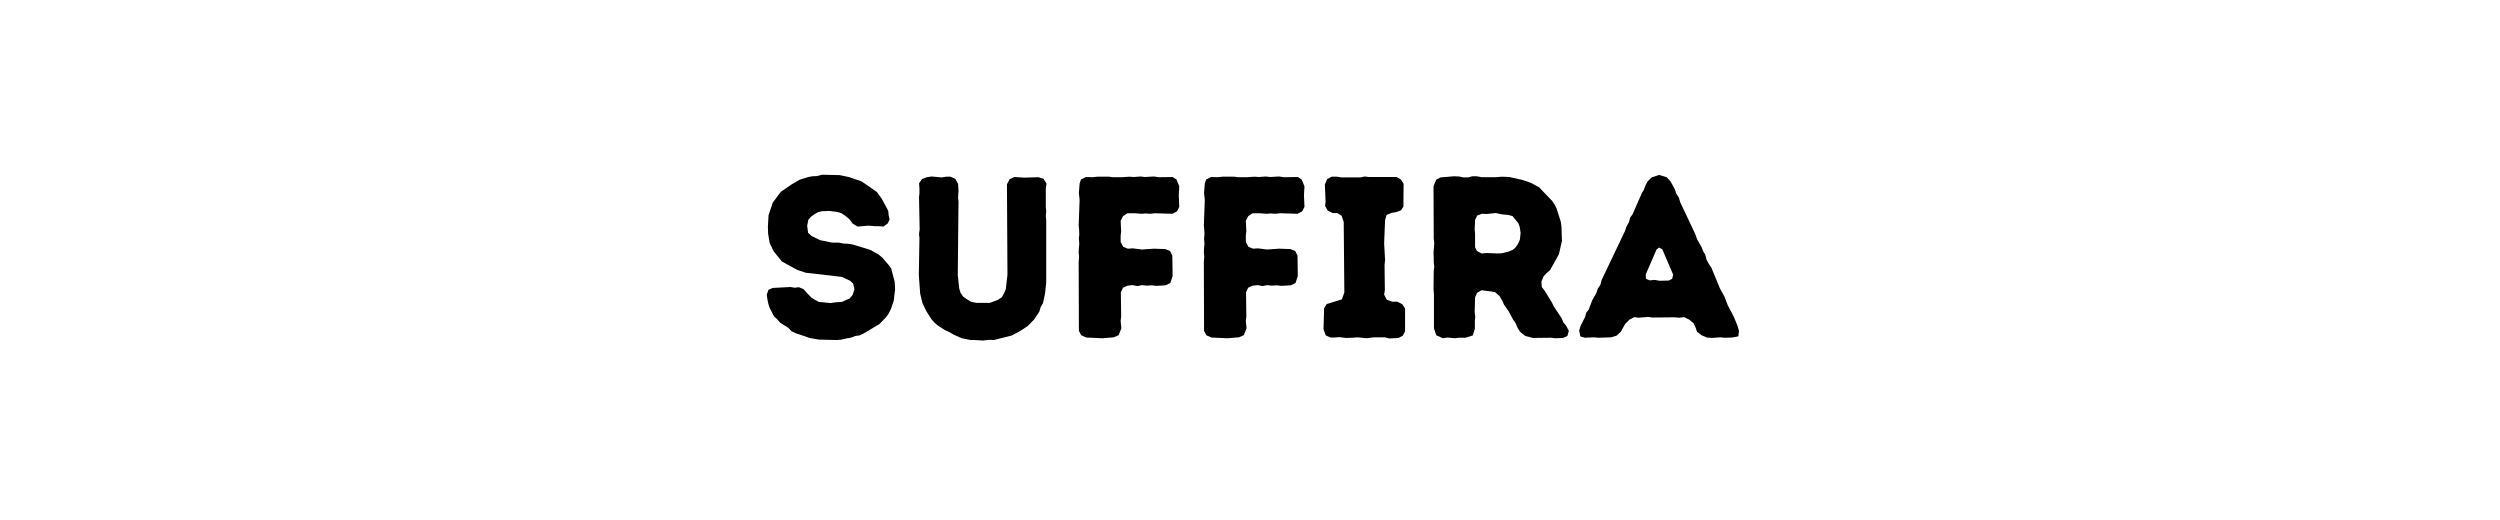
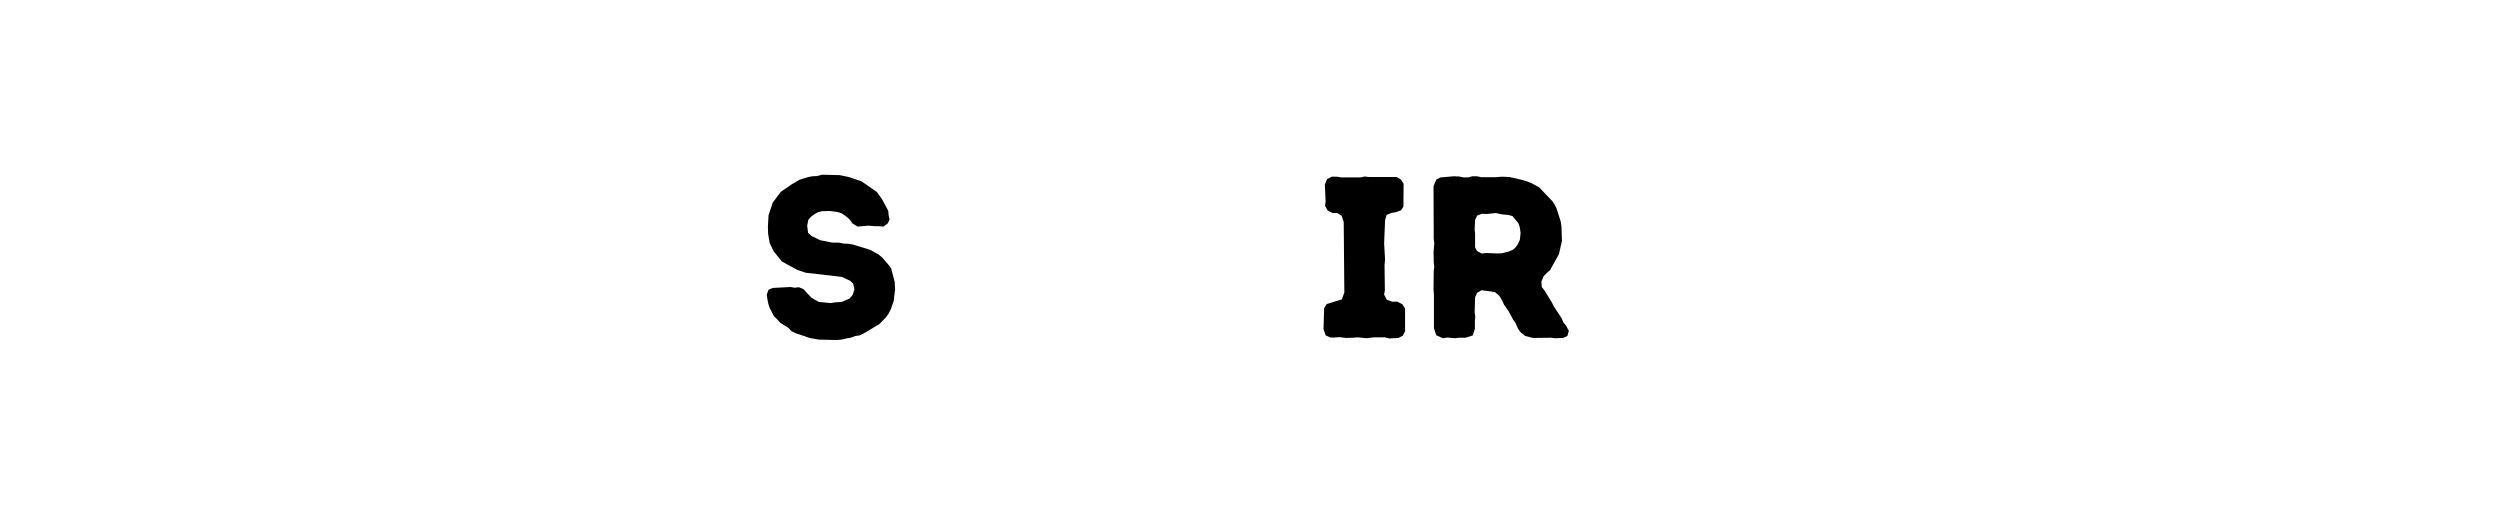
<svg xmlns="http://www.w3.org/2000/svg" version="1.0" preserveAspectRatio="xMidYMid meet" height="104" viewBox="0 0 375 78" zoomAndPan="magnify" width="500">
  <defs>
    <g />
  </defs>
  <g fill-opacity="1" fill="#000000">
    <g transform="translate(113.561, 50.629)">
      <g>
        <path d="M 9.266 0.312 L 7.859 0.062 L 6.516 -0.406 L 5.828 -0.625 L 5.172 -0.938 L 4.688 -1.453 L 3.484 -2.203 L 3.031 -2.719 L 2.547 -3.172 L 1.891 -4.438 L 1.688 -5.062 L 1.547 -5.75 L 1.453 -6.438 L 1.719 -7.172 L 2.344 -7.438 L 5 -7.578 L 5.656 -7.469 L 6.266 -7.547 L 6.953 -7.266 L 8.094 -6.031 L 8.688 -5.656 L 9.266 -5.344 L 11.031 -5.172 L 11.641 -5.266 L 12.719 -5.344 L 13.891 -5.859 L 14.328 -6.375 L 14.609 -7.234 L 14.406 -8.094 L 13.953 -8.516 L 12.719 -9.094 L 7.297 -9.719 L 6.062 -10.125 L 3.719 -11.406 L 2.453 -12.984 L 1.891 -14.188 L 1.656 -15.578 L 1.625 -16.641 L 1.719 -18.328 L 2.344 -20.219 L 3.547 -21.844 L 5.203 -22.984 L 6.375 -23.672 L 7.688 -24.078 L 8.297 -24.188 L 9 -24.219 L 9.75 -24.422 L 12.406 -24.359 L 13.75 -24.078 L 15.672 -23.422 L 17.953 -21.844 L 18.703 -20.812 L 19.672 -19.016 L 19.734 -18.359 L 19.875 -17.703 L 19.609 -17.125 L 18.953 -16.641 L 18.328 -16.703 L 17.641 -16.703 L 16.703 -16.781 L 15.094 -16.641 L 14.328 -17.094 L 13.812 -17.781 L 13.234 -18.266 L 12.609 -18.672 L 11.984 -18.844 L 10.891 -18.984 L 9.781 -18.953 L 9.172 -18.812 L 8.609 -18.5 L 8.094 -18.125 L 7.688 -17.672 L 7.516 -16.75 L 7.656 -15.703 L 8.172 -15.234 L 9.438 -14.609 L 11.266 -14.234 L 12.266 -14.234 L 12.984 -14.094 L 13.672 -14.062 L 14.359 -13.953 L 17.047 -13.125 L 17.672 -12.75 L 18.219 -12.469 L 18.844 -11.922 L 19.734 -10.891 L 20.125 -10.344 L 20.641 -8.344 L 20.703 -7.234 L 20.5 -5.516 L 20.297 -4.922 L 20.094 -4.312 L 19.703 -3.547 L 19.359 -3.062 L 18.359 -2.031 L 16.016 -0.625 L 15.359 -0.312 L 14.75 -0.234 L 14.062 0.031 L 13.375 0.141 L 12.672 0.312 L 11.984 0.375 Z M 9.266 0.312" />
      </g>
    </g>
  </g>
  <g fill-opacity="1" fill="#000000">
    <g transform="translate(135.542, 50.629)">
      <g>
-         <path d="M 11.859 0.453 L 10.75 0.375 L 10.062 0.375 L 8.719 0.109 L 7.406 -0.484 L 6.891 -0.797 L 6.203 -1.109 L 5.094 -1.828 L 4.578 -2.281 L 4.172 -2.75 L 3.375 -4 L 2.828 -5.172 L 2.484 -6.578 L 2.281 -9.344 L 2.375 -14.891 L 2.312 -15.531 L 2.406 -16.234 L 2.312 -21.047 L 2.375 -21.609 L 2.375 -22.422 L 2.312 -23.125 L 2.75 -23.766 L 3.484 -24.047 L 4.203 -24.156 L 5.688 -24.016 L 6.375 -24.125 L 7.031 -24.125 L 7.75 -23.812 L 8.172 -23.047 L 8.234 -22.047 L 8.172 -20.953 L 8.234 -20.438 L 8.125 -9.344 L 8.344 -7.344 L 8.547 -6.688 L 8.953 -6.125 L 9.516 -5.719 L 10.094 -5.375 L 10.891 -5.203 L 12.953 -5.203 L 14.156 -5.656 L 14.75 -6.062 L 15.125 -6.75 L 15.328 -7.266 L 15.578 -9.406 L 15.5 -22.984 L 15.891 -23.734 L 16.609 -24.078 L 18.047 -23.984 L 20.219 -24.047 L 20.984 -23.812 L 21.438 -23.078 L 21.328 -22.391 L 21.328 -19.531 L 21.391 -18.984 L 21.328 -18.219 L 21.391 -17.578 L 21.391 -8.266 L 21.219 -6.609 L 20.906 -5.172 L 20.562 -4.578 L 20.359 -3.891 L 19.562 -2.688 L 18.609 -1.719 L 17.469 -0.969 L 16.234 -0.312 L 13.547 0.375 L 12.891 0.344 Z M 11.859 0.453" />
-       </g>
+         </g>
    </g>
  </g>
  <g fill-opacity="1" fill="#000000">
    <g transform="translate(159.316, 50.629)">
      <g>
-         <path d="M 2.516 -1 L 2.484 -11.328 L 2.547 -12.125 L 2.484 -12.781 L 2.516 -13.438 L 2.578 -14.062 L 2.516 -14.844 L 2.578 -15.469 L 2.547 -16.188 L 2.484 -16.781 L 2.625 -20.641 L 2.516 -21.672 L 2.625 -23.078 L 2.828 -23.703 L 3.578 -24.078 L 4.547 -24.047 L 5.266 -24.125 L 7.031 -24.125 L 7.656 -24.047 L 9 -24.047 L 10.062 -24.125 L 10.75 -24.078 L 11.781 -24.156 L 12.406 -24.078 L 13.75 -24.156 L 14.5 -24.047 L 16.578 -24.078 L 17.156 -23.703 L 17.578 -22.672 L 17.5 -21.359 L 17.578 -19.609 L 17.234 -18.922 L 16.531 -18.562 L 13.922 -18.641 L 13.203 -18.562 L 12.5 -18.609 L 11.891 -18.562 L 10.891 -18.641 L 9.781 -18.641 L 9.125 -18.188 L 8.781 -17.5 L 8.859 -15.953 L 8.781 -15.297 L 8.781 -14.328 L 9.172 -13.609 L 9.859 -13.328 L 10.609 -13.375 L 11.953 -13.203 L 13.781 -13.328 L 15.469 -13.266 L 16.188 -12.984 L 16.531 -12.297 L 16.578 -9.234 L 16.234 -8.172 L 15.5 -7.828 L 14.094 -7.75 L 13.406 -7.828 L 12.672 -7.781 L 11.984 -7.859 L 11.297 -7.719 L 10.578 -7.859 L 9.812 -7.781 L 9.125 -7.469 L 8.812 -6.781 L 8.859 -3.141 L 8.781 -2.484 L 8.891 -1.375 L 8.469 -0.344 L 7.75 -0.031 L 6.031 0.109 L 3.625 0 L 2.859 -0.344 Z M 2.516 -1" />
-       </g>
+         </g>
    </g>
  </g>
  <g fill-opacity="1" fill="#000000">
    <g transform="translate(178.093, 50.629)">
      <g>
-         <path d="M 2.516 -1 L 2.484 -11.328 L 2.547 -12.125 L 2.484 -12.781 L 2.516 -13.438 L 2.578 -14.062 L 2.516 -14.844 L 2.578 -15.469 L 2.547 -16.188 L 2.484 -16.781 L 2.625 -20.641 L 2.516 -21.672 L 2.625 -23.078 L 2.828 -23.703 L 3.578 -24.078 L 4.547 -24.047 L 5.266 -24.125 L 7.031 -24.125 L 7.656 -24.047 L 9 -24.047 L 10.062 -24.125 L 10.75 -24.078 L 11.781 -24.156 L 12.406 -24.078 L 13.75 -24.156 L 14.5 -24.047 L 16.578 -24.078 L 17.156 -23.703 L 17.578 -22.672 L 17.5 -21.359 L 17.578 -19.609 L 17.234 -18.922 L 16.531 -18.562 L 13.922 -18.641 L 13.203 -18.562 L 12.5 -18.609 L 11.891 -18.562 L 10.891 -18.641 L 9.781 -18.641 L 9.125 -18.188 L 8.781 -17.5 L 8.859 -15.953 L 8.781 -15.297 L 8.781 -14.328 L 9.172 -13.609 L 9.859 -13.328 L 10.609 -13.375 L 11.953 -13.203 L 13.781 -13.328 L 15.469 -13.266 L 16.188 -12.984 L 16.531 -12.297 L 16.578 -9.234 L 16.234 -8.172 L 15.5 -7.828 L 14.094 -7.75 L 13.406 -7.828 L 12.672 -7.781 L 11.984 -7.859 L 11.297 -7.719 L 10.578 -7.859 L 9.812 -7.781 L 9.125 -7.469 L 8.812 -6.781 L 8.859 -3.141 L 8.781 -2.484 L 8.891 -1.375 L 8.469 -0.344 L 7.75 -0.031 L 6.031 0.109 L 3.625 0 L 2.859 -0.344 Z M 2.516 -1" />
-       </g>
+         </g>
    </g>
  </g>
  <g fill-opacity="1" fill="#000000">
    <g transform="translate(196.87, 50.629)">
      <g>
        <path d="M 11.547 0.141 L 10.859 -0.031 L 9.172 -0.031 L 8.125 0.109 L 6.75 -0.031 L 6.062 0.031 L 5 0.062 L 4 -0.062 L 3.344 0 L 2.688 0 L 2 -0.312 L 1.656 -1.234 L 1.75 -4.406 L 2.141 -5.031 L 4.406 -5.719 L 4.781 -6.75 L 4.688 -17.328 L 4.375 -18.266 L 3.719 -18.672 L 3.031 -18.672 L 2.281 -19.047 L 1.891 -19.734 L 1.969 -20.391 L 1.859 -22.953 L 2.203 -23.766 L 2.891 -24.125 L 3.688 -24.125 L 4.344 -24.016 L 7.172 -24.016 L 7.859 -24.156 L 8.469 -24.078 L 12.641 -24.078 L 13.266 -23.703 L 13.672 -23.047 L 13.641 -19.641 L 13.297 -19.094 L 12.578 -18.812 L 11.891 -18.703 L 11.125 -18.391 L 10.891 -17.609 L 10.75 -14.125 L 10.891 -11.641 L 10.812 -10.891 L 10.859 -7.094 L 10.75 -6.438 L 11.156 -5.656 L 11.984 -5.375 L 12.719 -5.375 L 13.469 -5 L 13.891 -4.344 L 13.891 -0.938 L 13.547 -0.281 L 12.922 0.062 Z M 11.547 0.141" />
      </g>
    </g>
  </g>
  <g fill-opacity="1" fill="#000000">
    <g transform="translate(212.512, 50.629)">
      <g>
        <path d="M 2.578 -1.406 L 2.578 -6.516 L 2.516 -7.203 L 2.547 -9.984 L 2.625 -10.641 L 2.547 -11.297 L 2.547 -11.984 L 2.516 -12.75 L 2.625 -14.125 L 2.547 -14.812 L 2.516 -22.703 L 2.922 -23.672 L 3.547 -24.016 L 5.578 -24.188 L 6.344 -24.156 L 7.031 -24.016 L 7.719 -24.016 L 8.344 -24.188 L 9.031 -24.188 L 9.719 -24.047 L 11.781 -24.047 L 12.781 -24.125 L 13.891 -24.078 L 15.844 -23.641 L 17.156 -23.188 L 18.359 -22.531 L 20.328 -20.469 L 20.703 -19.906 L 20.984 -19.328 L 21.609 -17.359 L 21.703 -16.672 L 21.781 -14.5 L 21.328 -12.5 L 19.984 -10.094 L 19.5 -9.688 L 19.016 -9.172 L 18.703 -8.406 L 18.75 -7.578 L 19.156 -7.062 L 20.266 -5.266 L 20.562 -4.656 L 21.734 -2.891 L 22.016 -2.234 L 22.422 -1.75 L 22.812 -1 L 22.594 -0.234 L 21.953 0.062 L 20.812 0.109 L 20.156 0.031 L 17.438 0.062 L 16.266 -0.234 L 15.5 -0.859 L 15.125 -1.453 L 14.844 -2.141 L 14.469 -2.656 L 13.812 -3.891 L 13.094 -4.922 L 12.812 -5.547 L 12.406 -6.234 L 11.719 -6.828 L 9.719 -7.094 L 9.062 -6.719 L 8.75 -6.031 L 8.688 -3.828 L 8.781 -3.094 L 8.719 -2.484 L 8.719 -1.312 L 8.406 -0.312 L 7.297 0.031 L 6.266 0.031 L 5.719 0.109 L 4.609 0 L 3.922 0.109 L 2.922 -0.344 Z M 9.719 -12.609 L 10.469 -12.672 L 12.125 -12.609 L 12.781 -12.641 L 13.781 -12.891 L 14.406 -13.156 L 14.781 -13.469 L 15.156 -13.984 L 15.469 -14.672 L 15.578 -15.703 L 15.438 -16.609 L 15.234 -17.156 L 14.359 -18.219 L 13.719 -18.391 L 12.812 -18.469 L 11.859 -18.672 L 10.469 -18.531 L 9.781 -18.562 L 9.062 -18.297 L 8.75 -17.641 L 8.688 -16.188 L 8.75 -15.609 L 8.75 -13.547 L 9.031 -12.984 Z M 9.719 -12.609" />
      </g>
    </g>
  </g>
  <g fill-opacity="1" fill="#000000">
    <g transform="translate(236.423, 50.629)">
      <g>
-         <path d="M 20.328 0.062 L 19.609 0 L 18.812 -0.344 L 18.125 -0.859 L 17.922 -1.484 L 17.609 -2.141 L 16.953 -2.688 L 16.188 -3.062 L 15.438 -2.969 L 14.812 -3.031 L 11.438 -3 L 10.812 -3.094 L 9.375 -2.969 L 8.719 -3.062 L 8 -2.688 L 7.344 -2.031 L 6.719 -0.891 L 6.062 -0.281 L 5.266 -0.031 L 3.344 0.031 L 2.656 -0.031 L 1.312 0.031 L 0.625 -0.172 L 0.453 -1.031 L 0.656 -1.719 L 1.344 -3.094 L 1.516 -3.719 L 1.891 -4.203 L 2.406 -5.578 L 3.031 -6.688 L 3.266 -7.375 L 3.625 -7.891 L 3.828 -8.641 L 7.344 -16.016 L 7.547 -16.641 L 7.922 -17.297 L 8.094 -17.984 L 8.469 -18.5 L 9.859 -21.672 L 10.156 -22.156 L 10.406 -22.844 L 10.719 -23.422 L 11.328 -24.016 L 12.438 -24.391 L 13.578 -24.047 L 14.156 -23.422 L 14.812 -22.219 L 15.016 -21.609 L 15.406 -20.984 L 15.609 -20.297 L 17.875 -15.5 L 18.125 -14.781 L 18.844 -13.5 L 19.047 -12.953 L 19.359 -12.438 L 19.562 -11.672 L 19.906 -11.031 L 20.266 -10.516 L 21.562 -7.375 L 22.25 -6.125 L 22.734 -4.859 L 23.672 -3.062 L 24.188 -1.797 L 24.422 -1 L 24.328 -0.172 L 23.359 0 L 22.297 0.031 L 21.641 -0.031 Z M 12.5 -8.516 L 13.891 -8.547 L 14.406 -8.812 L 14.547 -9.438 L 12.922 -13.234 L 12.438 -13.5 L 12.062 -13.203 L 10.438 -9.469 L 10.469 -8.812 L 11.031 -8.578 L 11.812 -8.641 Z M 12.5 -8.516" />
-       </g>
+         </g>
    </g>
  </g>
</svg>